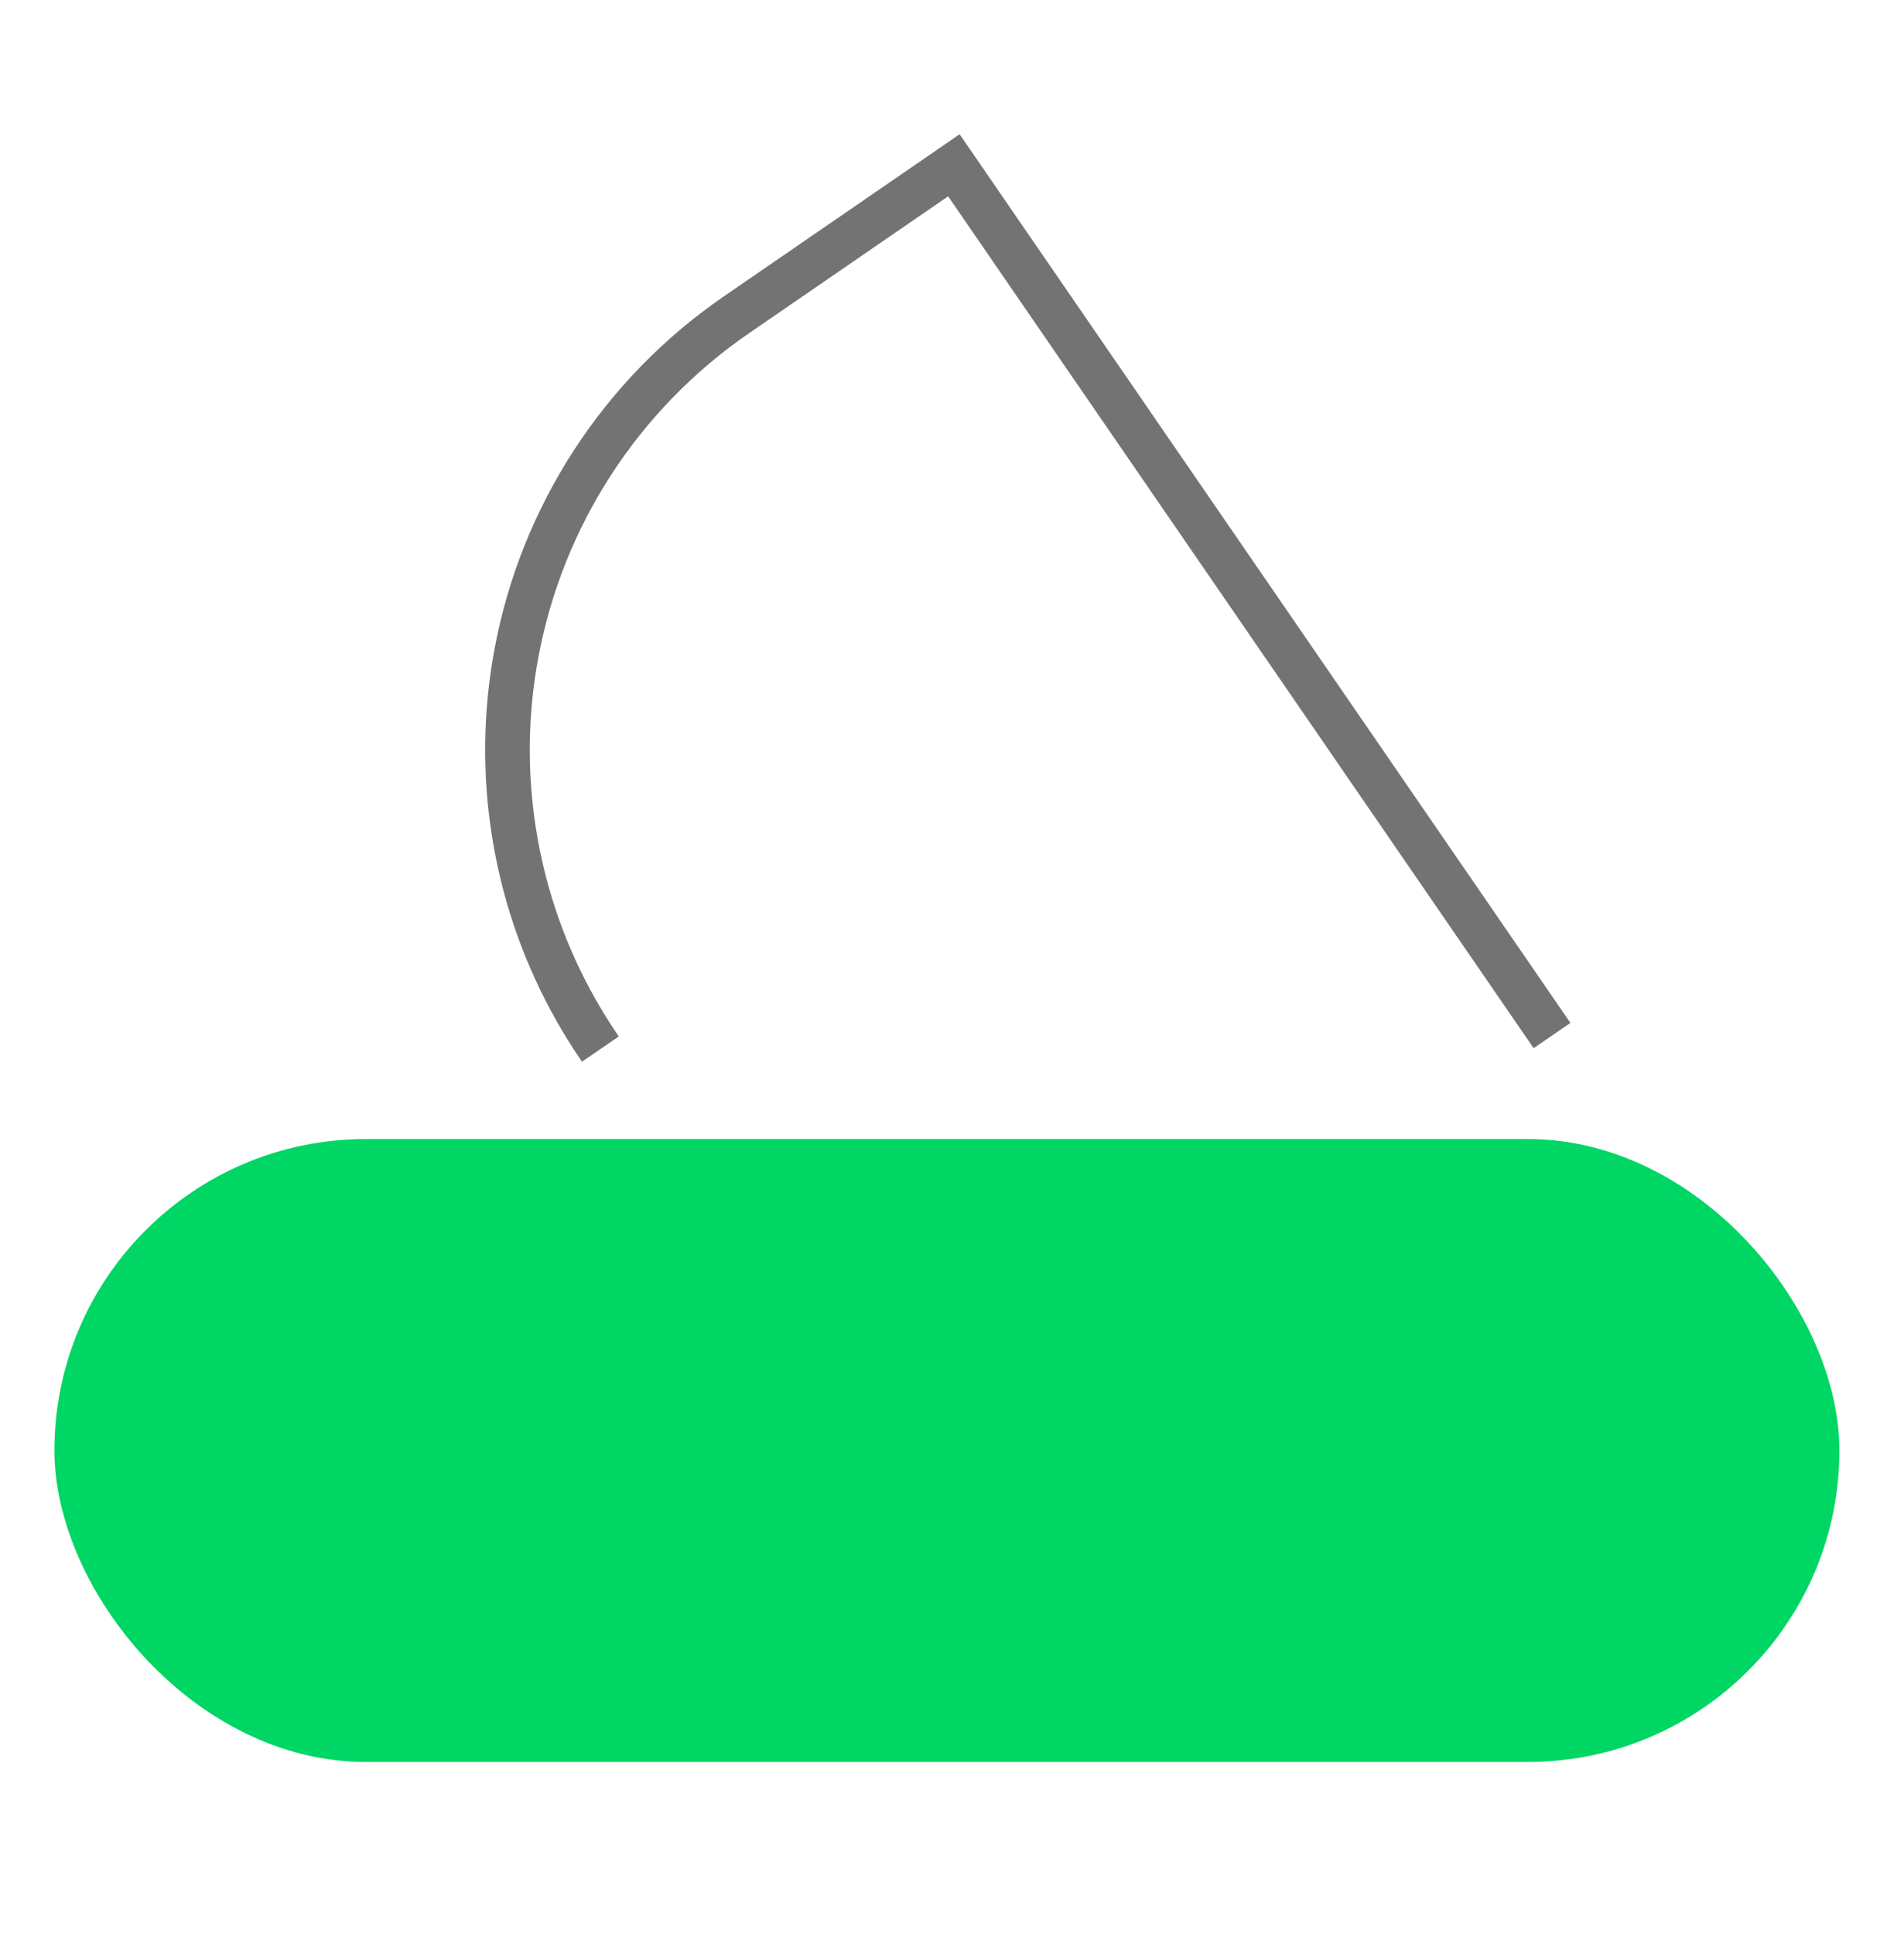
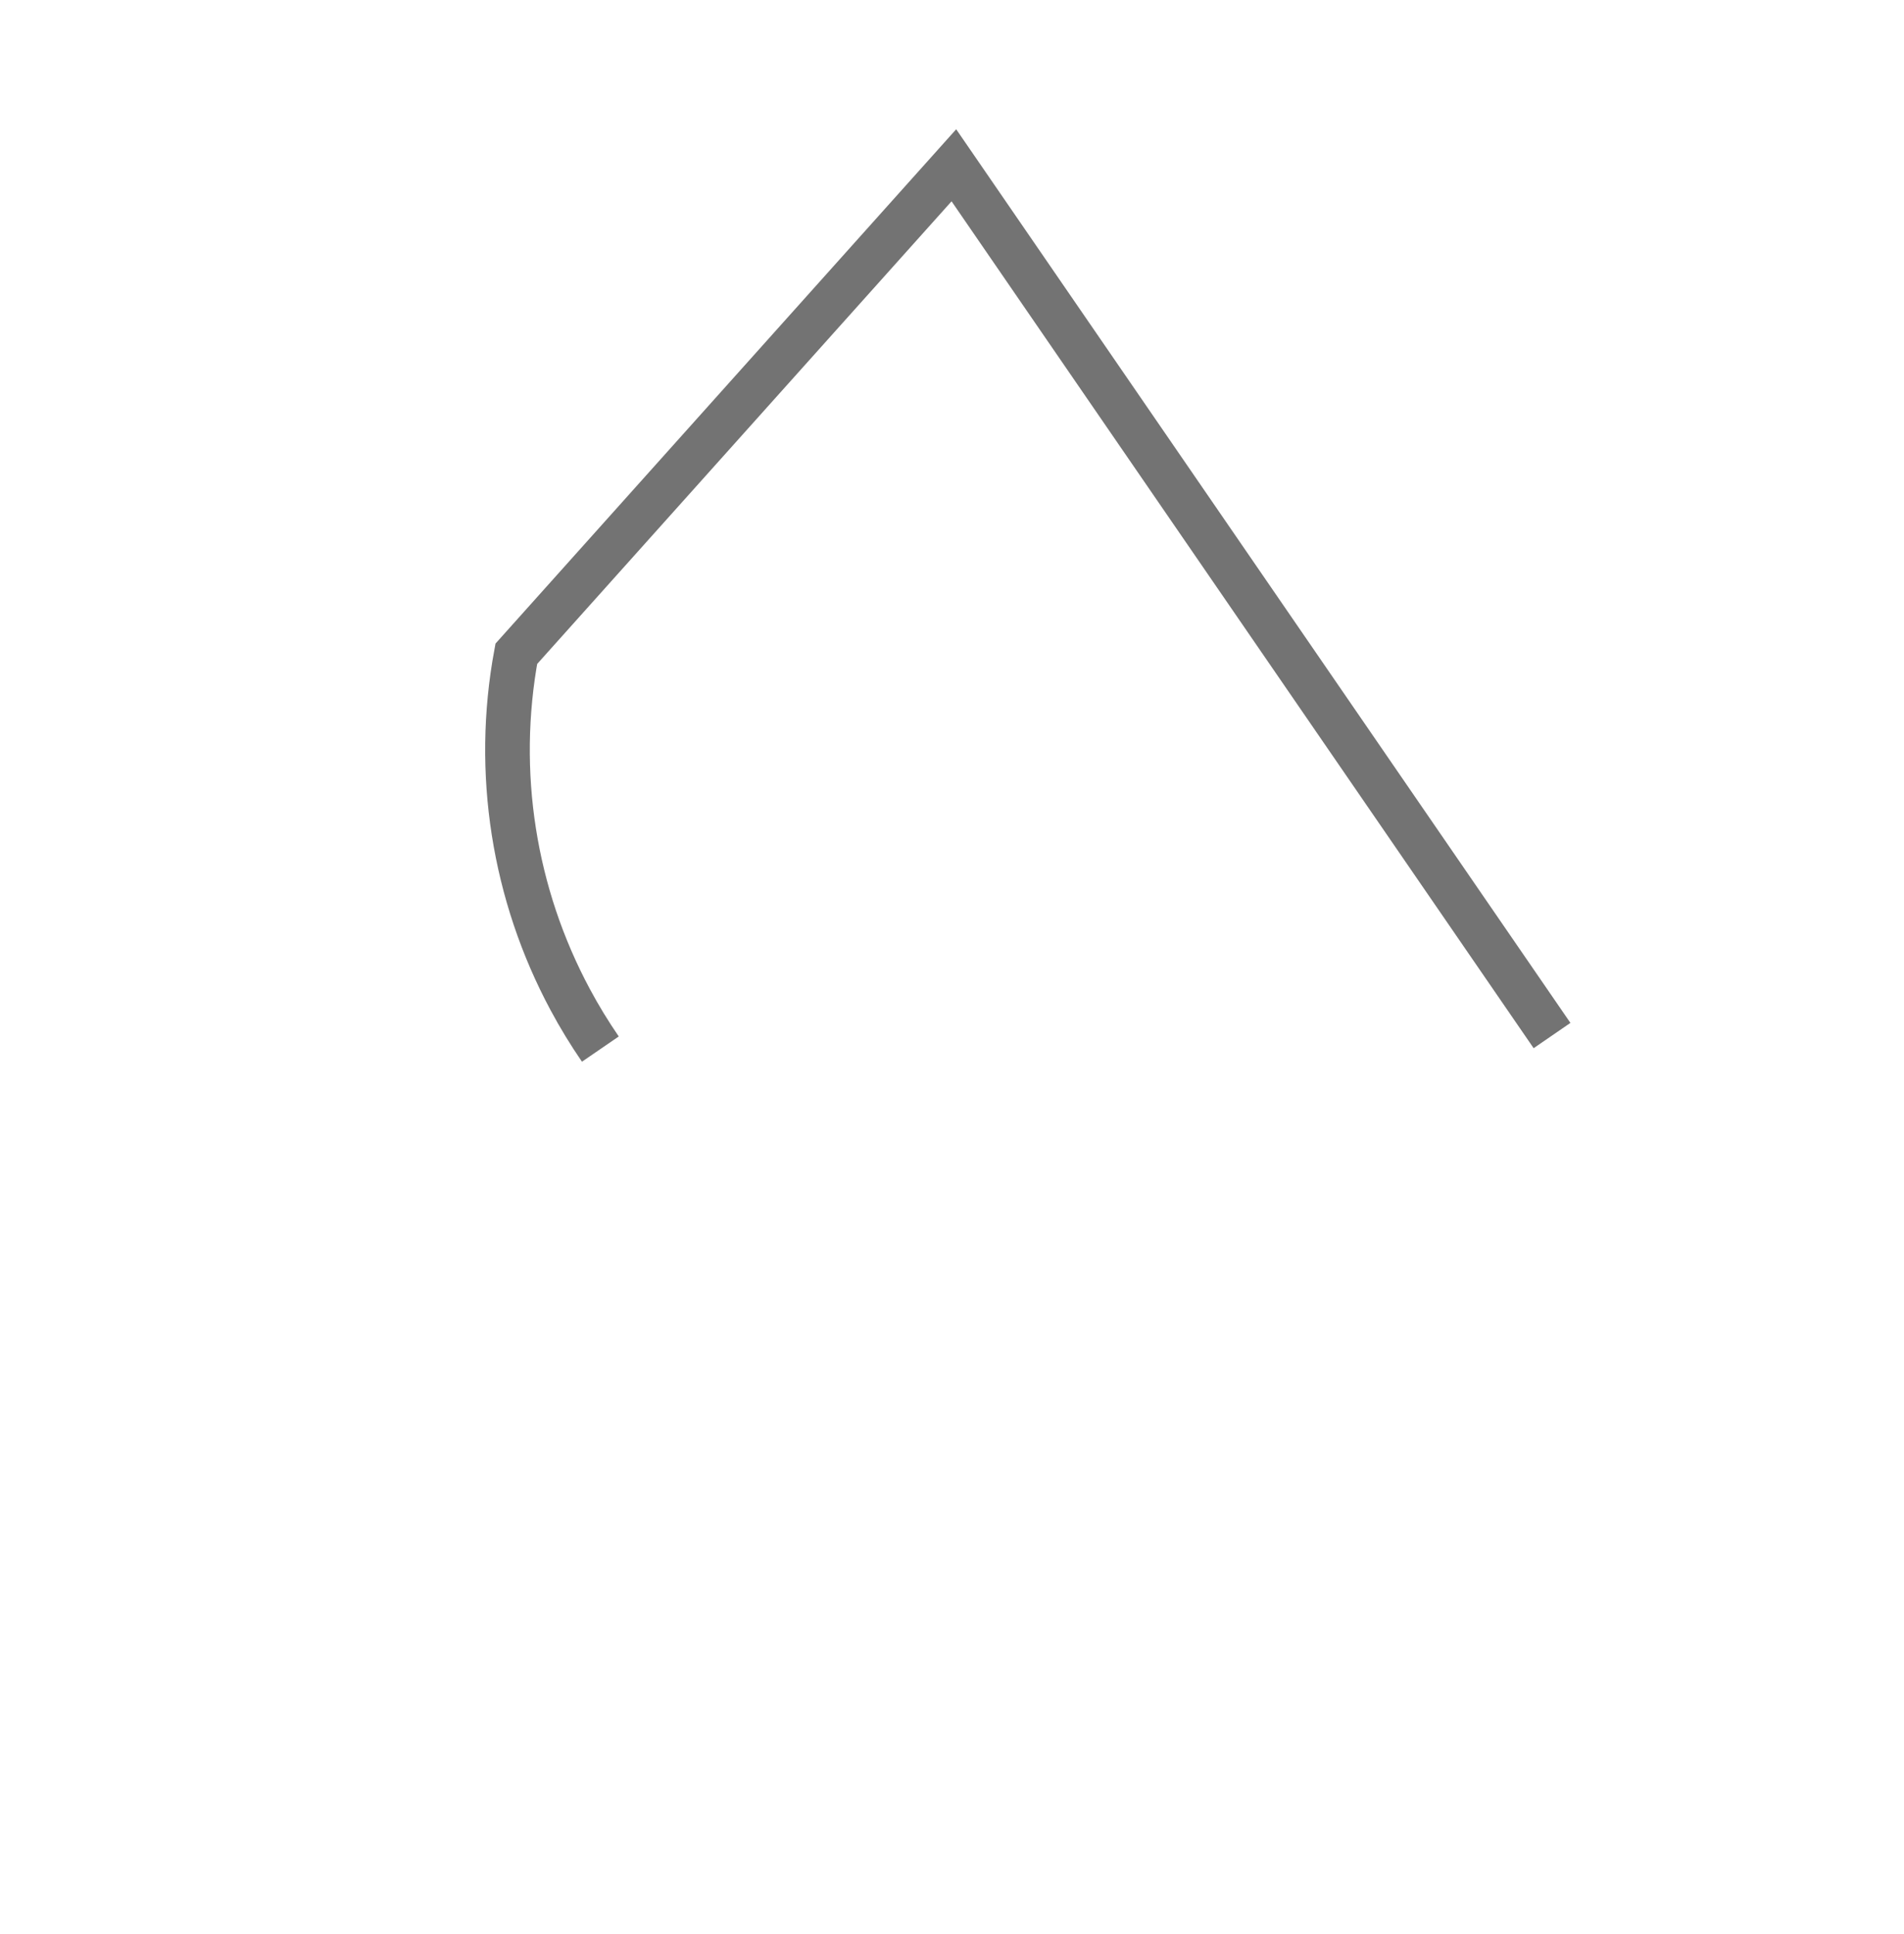
<svg xmlns="http://www.w3.org/2000/svg" width="64" height="65" viewBox="0 0 64 65" fill="none">
-   <path d="M20.18 35.258C19.811 34.72 19.472 34.165 19.167 33.595C17.268 30.056 16.617 25.959 17.355 21.973C18.212 17.345 20.873 13.247 24.752 10.581L32.063 5.555L52.169 34.803" stroke="#737373" stroke-width="1.5" />
-   <rect x="1.829" y="38.281" width="60" height="20.935" rx="10.468" fill="#00D664" />
+   <path d="M20.18 35.258C19.811 34.72 19.472 34.165 19.167 33.595C17.268 30.056 16.617 25.959 17.355 21.973L32.063 5.555L52.169 34.803" stroke="#737373" stroke-width="1.5" />
</svg>